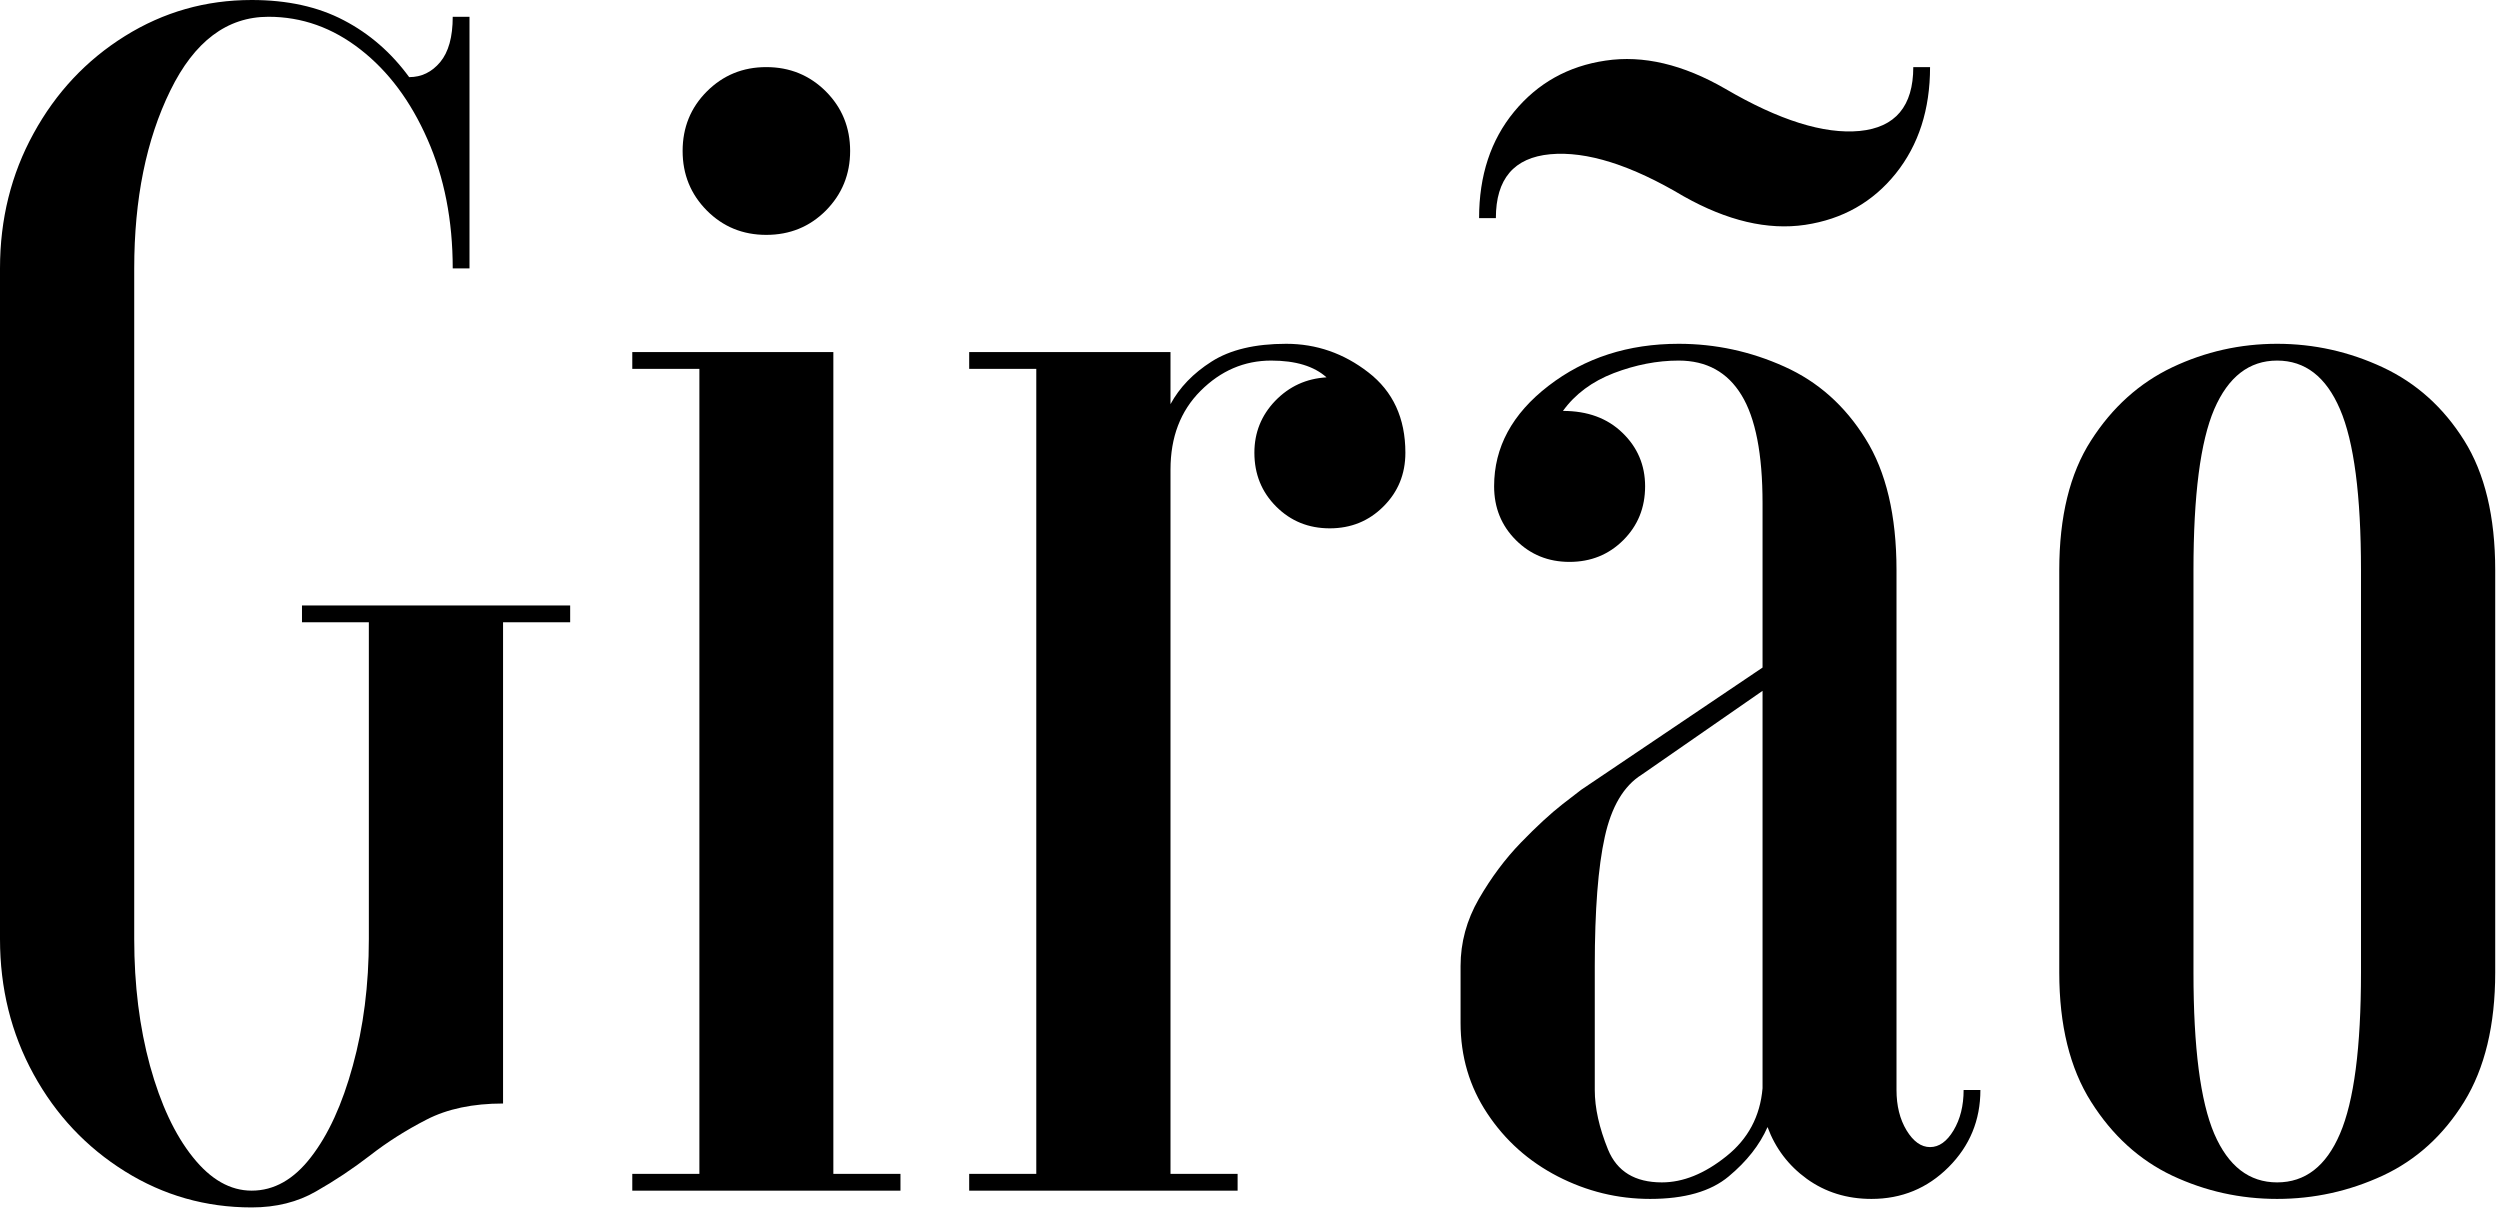
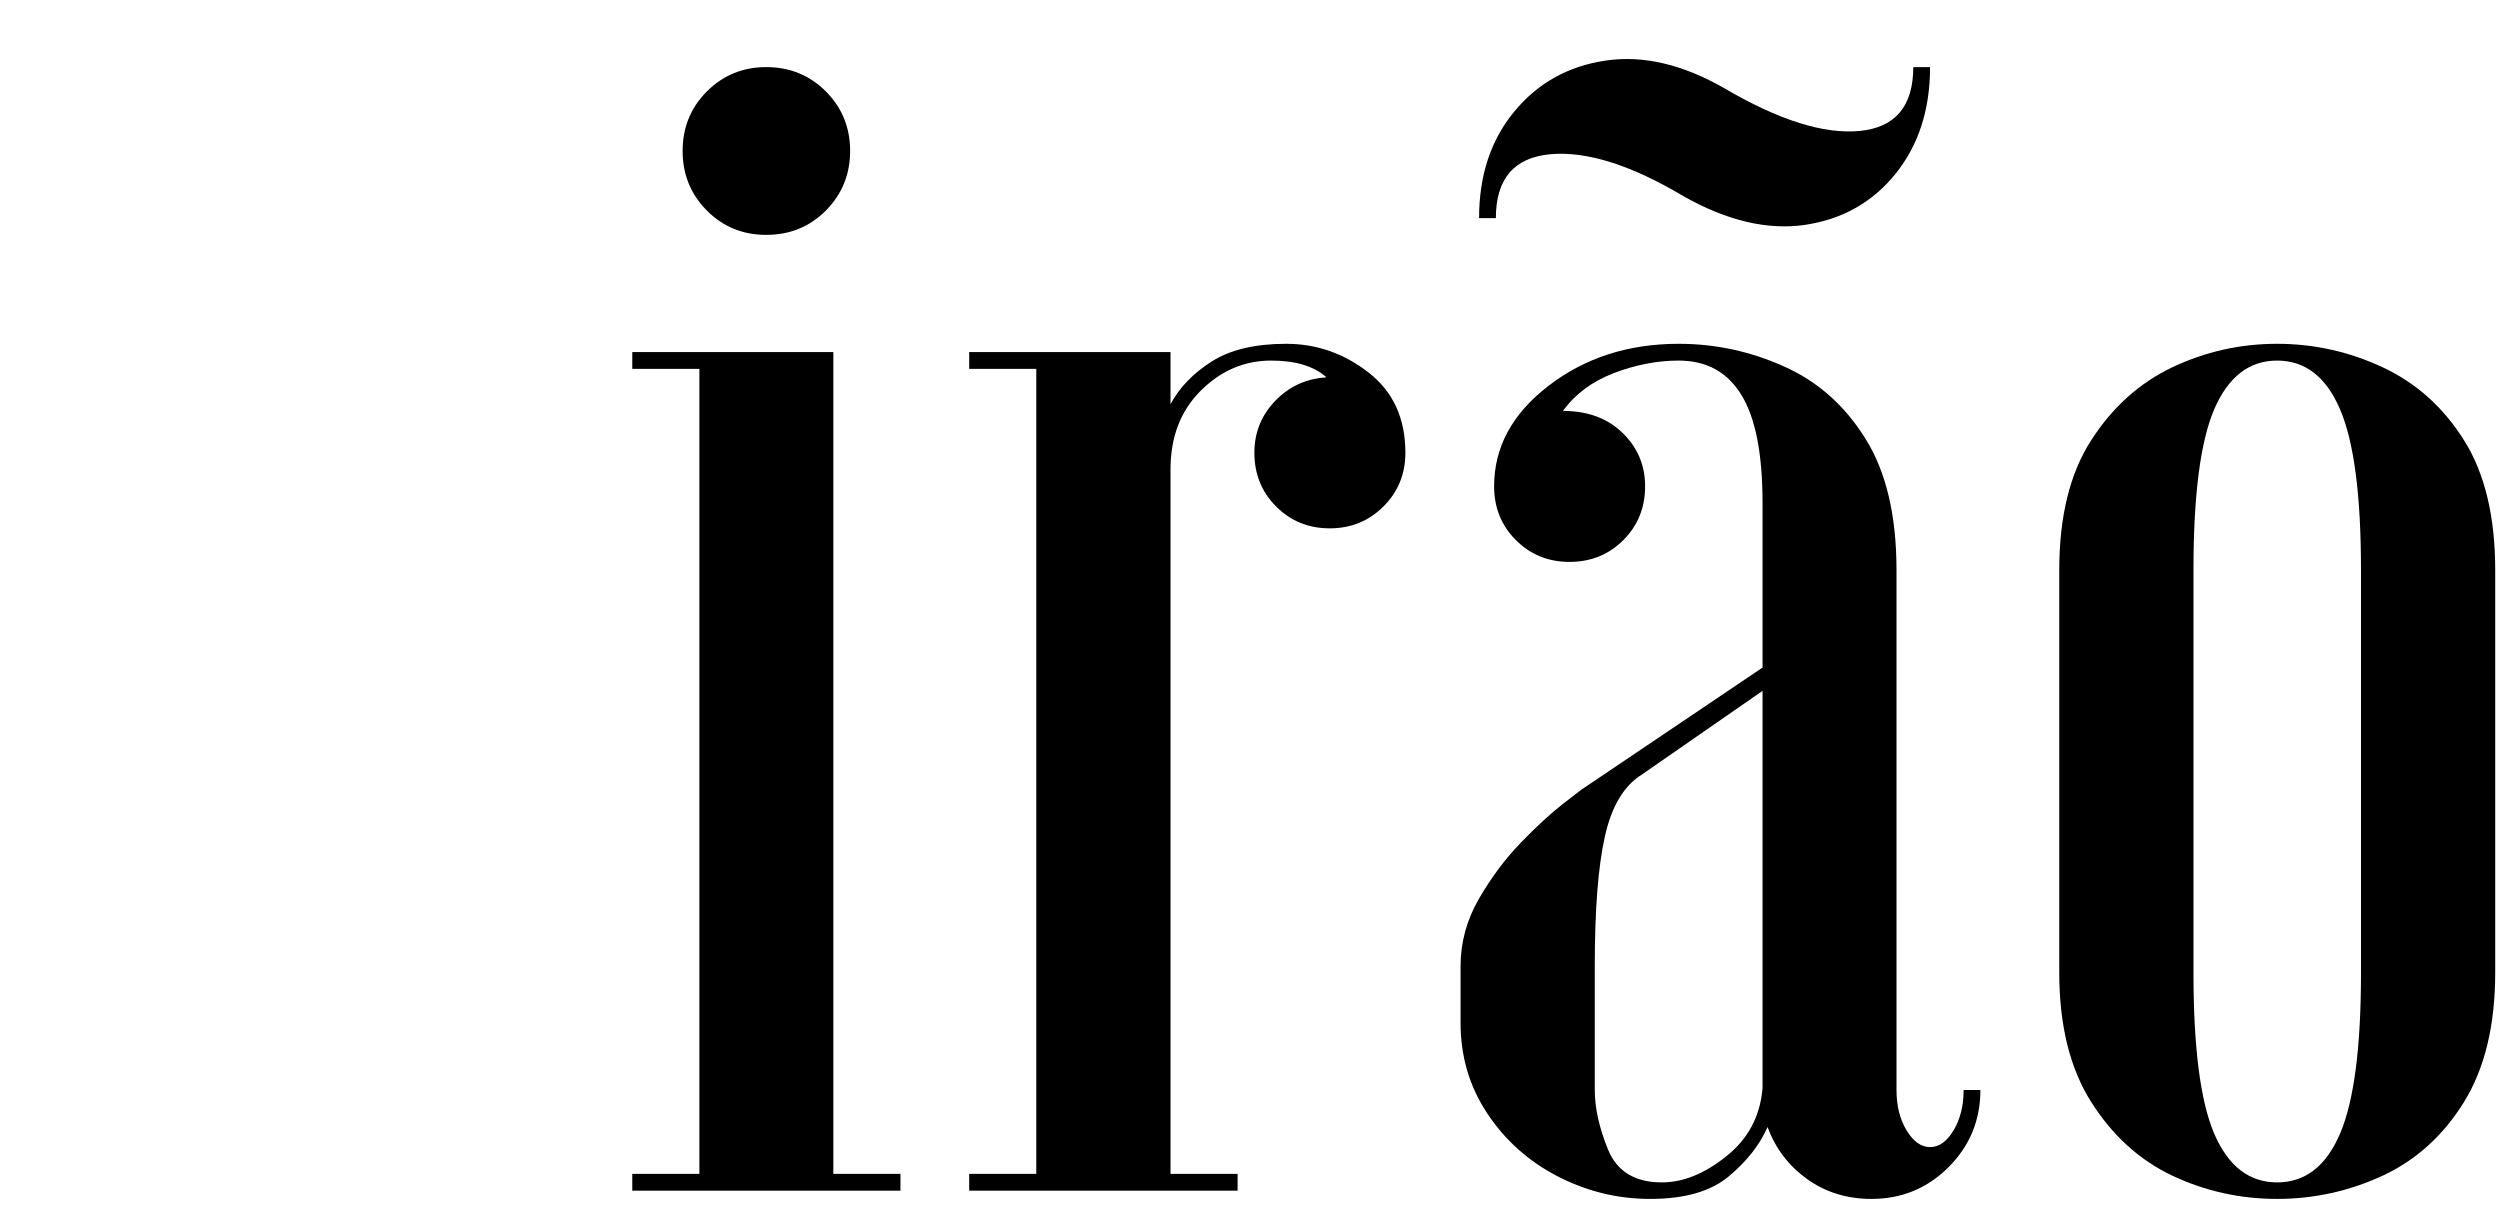
<svg xmlns="http://www.w3.org/2000/svg" fill="none" viewBox="0 0 208 101" height="101" width="208">
-   <path fill="black" d="M41.854 51.771V91.812C39.339 91.812 37.219 92.26 35.5 93.146C33.792 94.021 32.214 95.021 30.771 96.146C29.323 97.26 27.833 98.25 26.292 99.125C24.76 100.01 22.979 100.458 20.938 100.458C17.115 100.458 13.604 99.458 10.396 97.458C7.188 95.458 4.651 92.766 2.792 89.375C0.927 85.974 0 82.224 0 78.125V22.333C0 18.24 0.927 14.495 2.792 11.104C4.651 7.703 7.188 5 10.396 3C13.604 1 17.115 0 20.938 0C23.906 0 26.463 0.562 28.604 1.688C30.74 2.802 32.552 4.375 34.042 6.417C35.068 6.417 35.927 6 36.625 5.167C37.318 4.333 37.667 3.078 37.667 1.396H39.062V22.333H37.667C37.667 18.333 36.964 14.75 35.562 11.583C34.172 8.417 32.318 5.932 30 4.125C27.677 2.307 25.125 1.396 22.333 1.396C18.885 1.396 16.167 3.448 14.167 7.542C12.167 11.625 11.167 16.557 11.167 22.333V78.125C11.167 81.948 11.604 85.458 12.479 88.667C13.365 91.875 14.552 94.412 16.042 96.271C17.526 98.135 19.156 99.062 20.938 99.062C22.797 99.062 24.443 98.135 25.875 96.271C27.318 94.412 28.479 91.875 29.354 88.667C30.24 85.458 30.688 81.948 30.688 78.125V51.771H25.125V50.375H47.438V51.771H41.854Z" />
  <path fill="black" d="M52.606 97.667V99.062H74.919V97.667H69.335V29.292H52.606V30.688H58.189V97.667H52.606ZM56.794 12.562C56.794 10.604 57.465 8.953 58.814 7.604C60.158 6.26 61.804 5.583 63.752 5.583C65.71 5.583 67.361 6.26 68.71 7.604C70.054 8.953 70.731 10.604 70.731 12.562C70.731 14.51 70.054 16.161 68.71 17.521C67.361 18.87 65.71 19.542 63.752 19.542C61.804 19.542 60.158 18.87 58.814 17.521C57.465 16.161 56.794 14.51 56.794 12.562Z" />
  <path fill="black" d="M104.365 37.667C104.365 36 104.938 34.562 106.094 33.354C107.261 32.146 108.683 31.495 110.365 31.396C109.334 30.469 107.803 30 105.761 30C103.522 30 101.563 30.844 99.886 32.521C98.219 34.188 97.386 36.37 97.386 39.062V97.667H102.969V99.062H80.636V97.667H86.219V30.688H80.636V29.292H97.386V33.625C98.136 32.24 99.272 31.057 100.803 30.083C102.344 29.099 104.412 28.604 107.011 28.604C109.522 28.604 111.803 29.396 113.844 30.979C115.897 32.562 116.928 34.792 116.928 37.667C116.928 39.448 116.313 40.938 115.094 42.146C113.886 43.354 112.397 43.958 110.636 43.958C108.87 43.958 107.386 43.354 106.178 42.146C104.969 40.938 104.365 39.448 104.365 37.667Z" />
  <path fill="black" d="M124.31 40.458C124.31 37.208 125.815 34.427 128.831 32.104C131.857 29.771 135.467 28.604 139.664 28.604C142.732 28.604 145.664 29.24 148.456 30.5C151.248 31.75 153.498 33.75 155.206 36.5C156.925 39.24 157.789 42.885 157.789 47.438V90.688C157.789 91.995 158.065 93.115 158.623 94.042C159.19 94.974 159.842 95.438 160.581 95.438C161.331 95.438 161.982 94.974 162.539 94.042C163.092 93.115 163.373 91.995 163.373 90.688H164.769C164.769 93.203 163.883 95.344 162.123 97.104C160.357 98.87 158.217 99.75 155.706 99.75C153.664 99.75 151.873 99.193 150.331 98.083C148.8 96.974 147.711 95.536 147.06 93.771C146.404 95.26 145.331 96.625 143.831 97.875C142.342 99.125 140.164 99.75 137.289 99.75C134.592 99.75 132.029 99.125 129.602 97.875C127.185 96.625 125.232 94.885 123.748 92.646C122.258 90.411 121.519 87.896 121.519 85.104V80.375C121.519 78.417 122.024 76.557 123.039 74.792C124.065 73.016 125.232 71.453 126.539 70.104C127.842 68.76 129.003 67.688 130.019 66.896C131.045 66.104 131.56 65.708 131.56 65.708L146.644 55.542V41.854C146.644 37.771 146.06 34.781 144.894 32.875C143.727 30.958 141.982 30 139.664 30C137.883 30 136.086 30.349 134.269 31.042C132.461 31.74 131.05 32.786 130.039 34.188C132.081 34.188 133.727 34.792 134.977 36C136.237 37.208 136.873 38.698 136.873 40.458C136.873 42.24 136.269 43.729 135.06 44.938C133.852 46.146 132.357 46.75 130.581 46.75C128.815 46.75 127.331 46.146 126.123 44.938C124.914 43.729 124.31 42.24 124.31 40.458ZM146.644 90.542V57.479L136.581 64.458C135.092 65.391 134.071 67.115 133.519 69.625C132.961 72.141 132.685 75.724 132.685 80.375V90.688C132.685 92.177 133.05 93.828 133.789 95.646C134.539 97.469 136.029 98.375 138.269 98.375C140.029 98.375 141.815 97.656 143.623 96.208C145.44 94.766 146.446 92.875 146.644 90.542ZM140.081 16.333C135.706 13.724 132.003 12.557 128.977 12.833C125.961 13.115 124.456 14.885 124.456 18.146C124.456 18.146 124.217 18.146 123.748 18.146C123.289 18.146 123.06 18.146 123.06 18.146C123.06 14.604 124.029 11.656 125.977 9.292C127.935 6.917 130.467 5.5 133.581 5.042C136.706 4.573 140.029 5.354 143.56 7.396C148.029 10.01 151.753 11.177 154.727 10.896C157.696 10.604 159.185 8.833 159.185 5.583C159.185 5.583 159.414 5.583 159.873 5.583C160.342 5.583 160.581 5.583 160.581 5.583C160.581 9.115 159.628 12.062 157.727 14.438C155.821 16.812 153.31 18.24 150.185 18.708C147.071 19.167 143.706 18.375 140.081 16.333Z" />
  <path fill="black" d="M171.331 80.917V47.438C171.331 42.979 172.211 39.385 173.977 36.646C175.737 33.896 177.987 31.87 180.727 30.562C183.477 29.26 186.383 28.604 189.456 28.604C192.524 28.604 195.456 29.26 198.247 30.562C201.039 31.87 203.294 33.896 205.018 36.646C206.737 39.385 207.602 42.979 207.602 47.438V80.917C207.602 85.292 206.737 88.875 205.018 91.667C203.294 94.458 201.039 96.51 198.247 97.812C195.456 99.104 192.524 99.75 189.456 99.75C186.383 99.75 183.477 99.104 180.727 97.812C177.987 96.51 175.737 94.458 173.977 91.667C172.211 88.875 171.331 85.292 171.331 80.917ZM196.435 80.917V47.438C196.435 41.203 195.852 36.74 194.685 34.042C193.529 31.349 191.789 30 189.456 30C187.133 30 185.393 31.349 184.227 34.042C183.07 36.74 182.497 41.203 182.497 47.438V80.917C182.497 87.156 183.07 91.625 184.227 94.333C185.393 97.031 187.133 98.375 189.456 98.375C191.789 98.375 193.529 97.031 194.685 94.333C195.852 91.625 196.435 87.156 196.435 80.917Z" />
</svg>